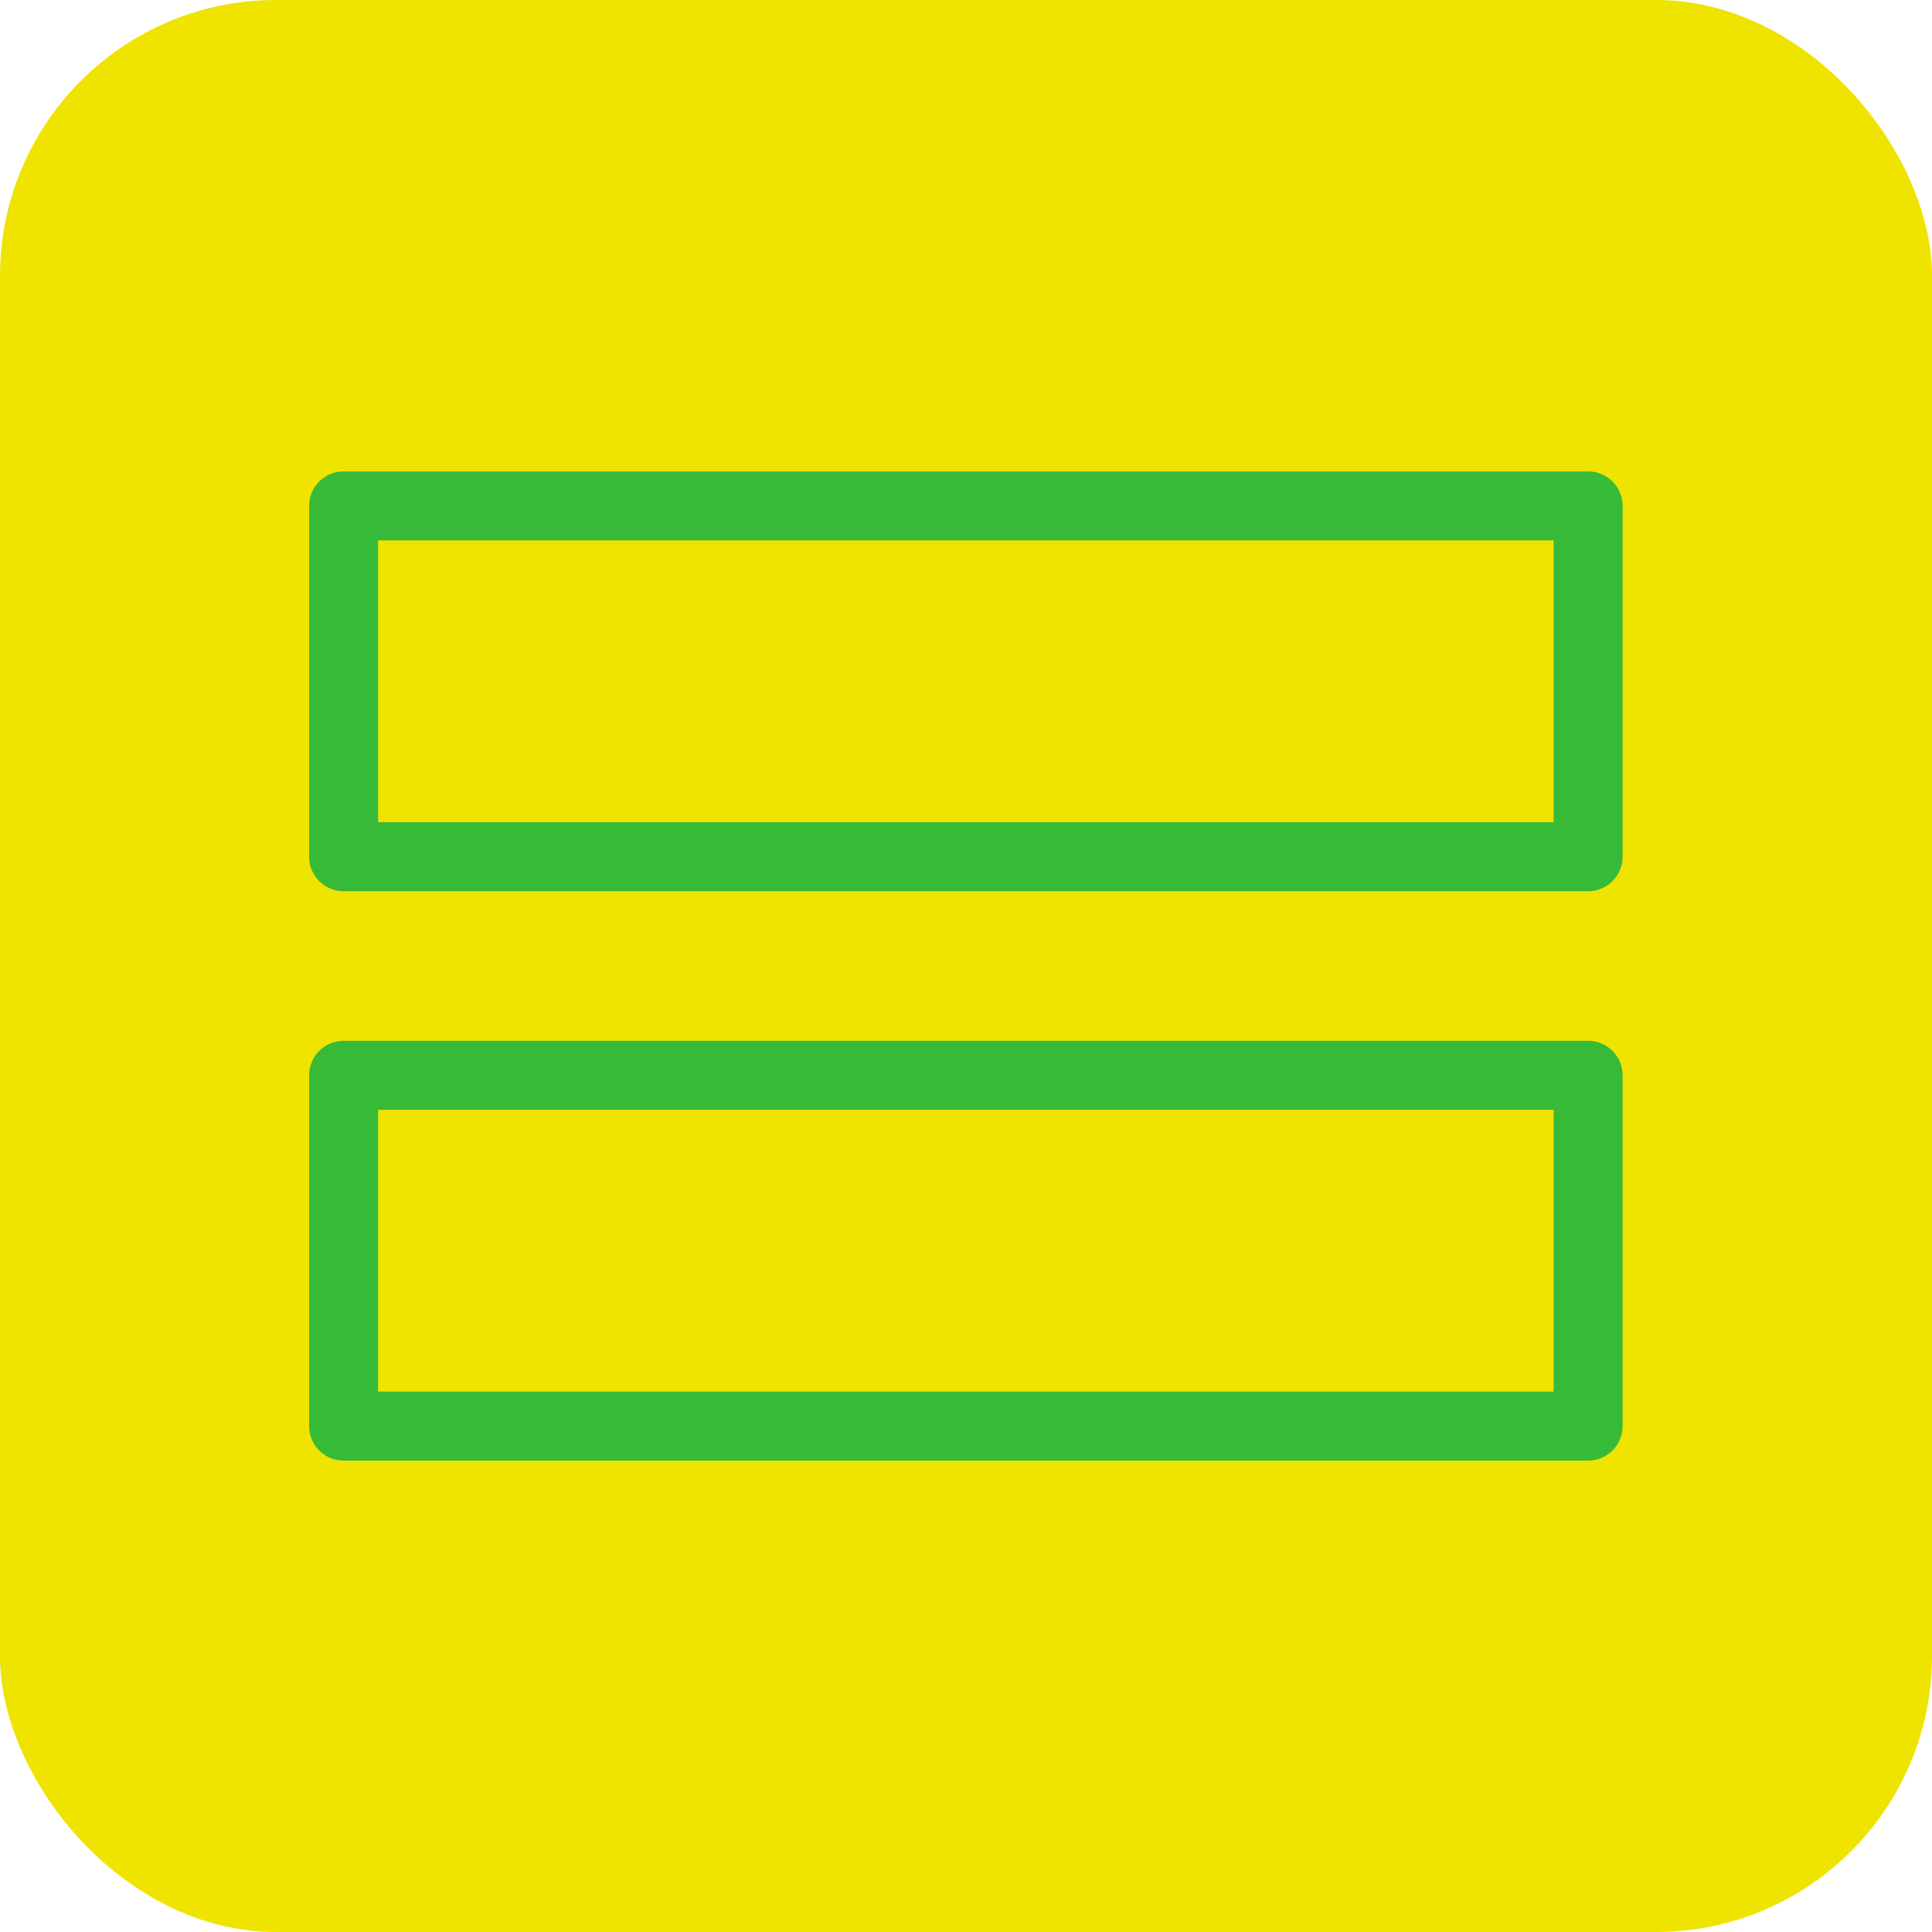
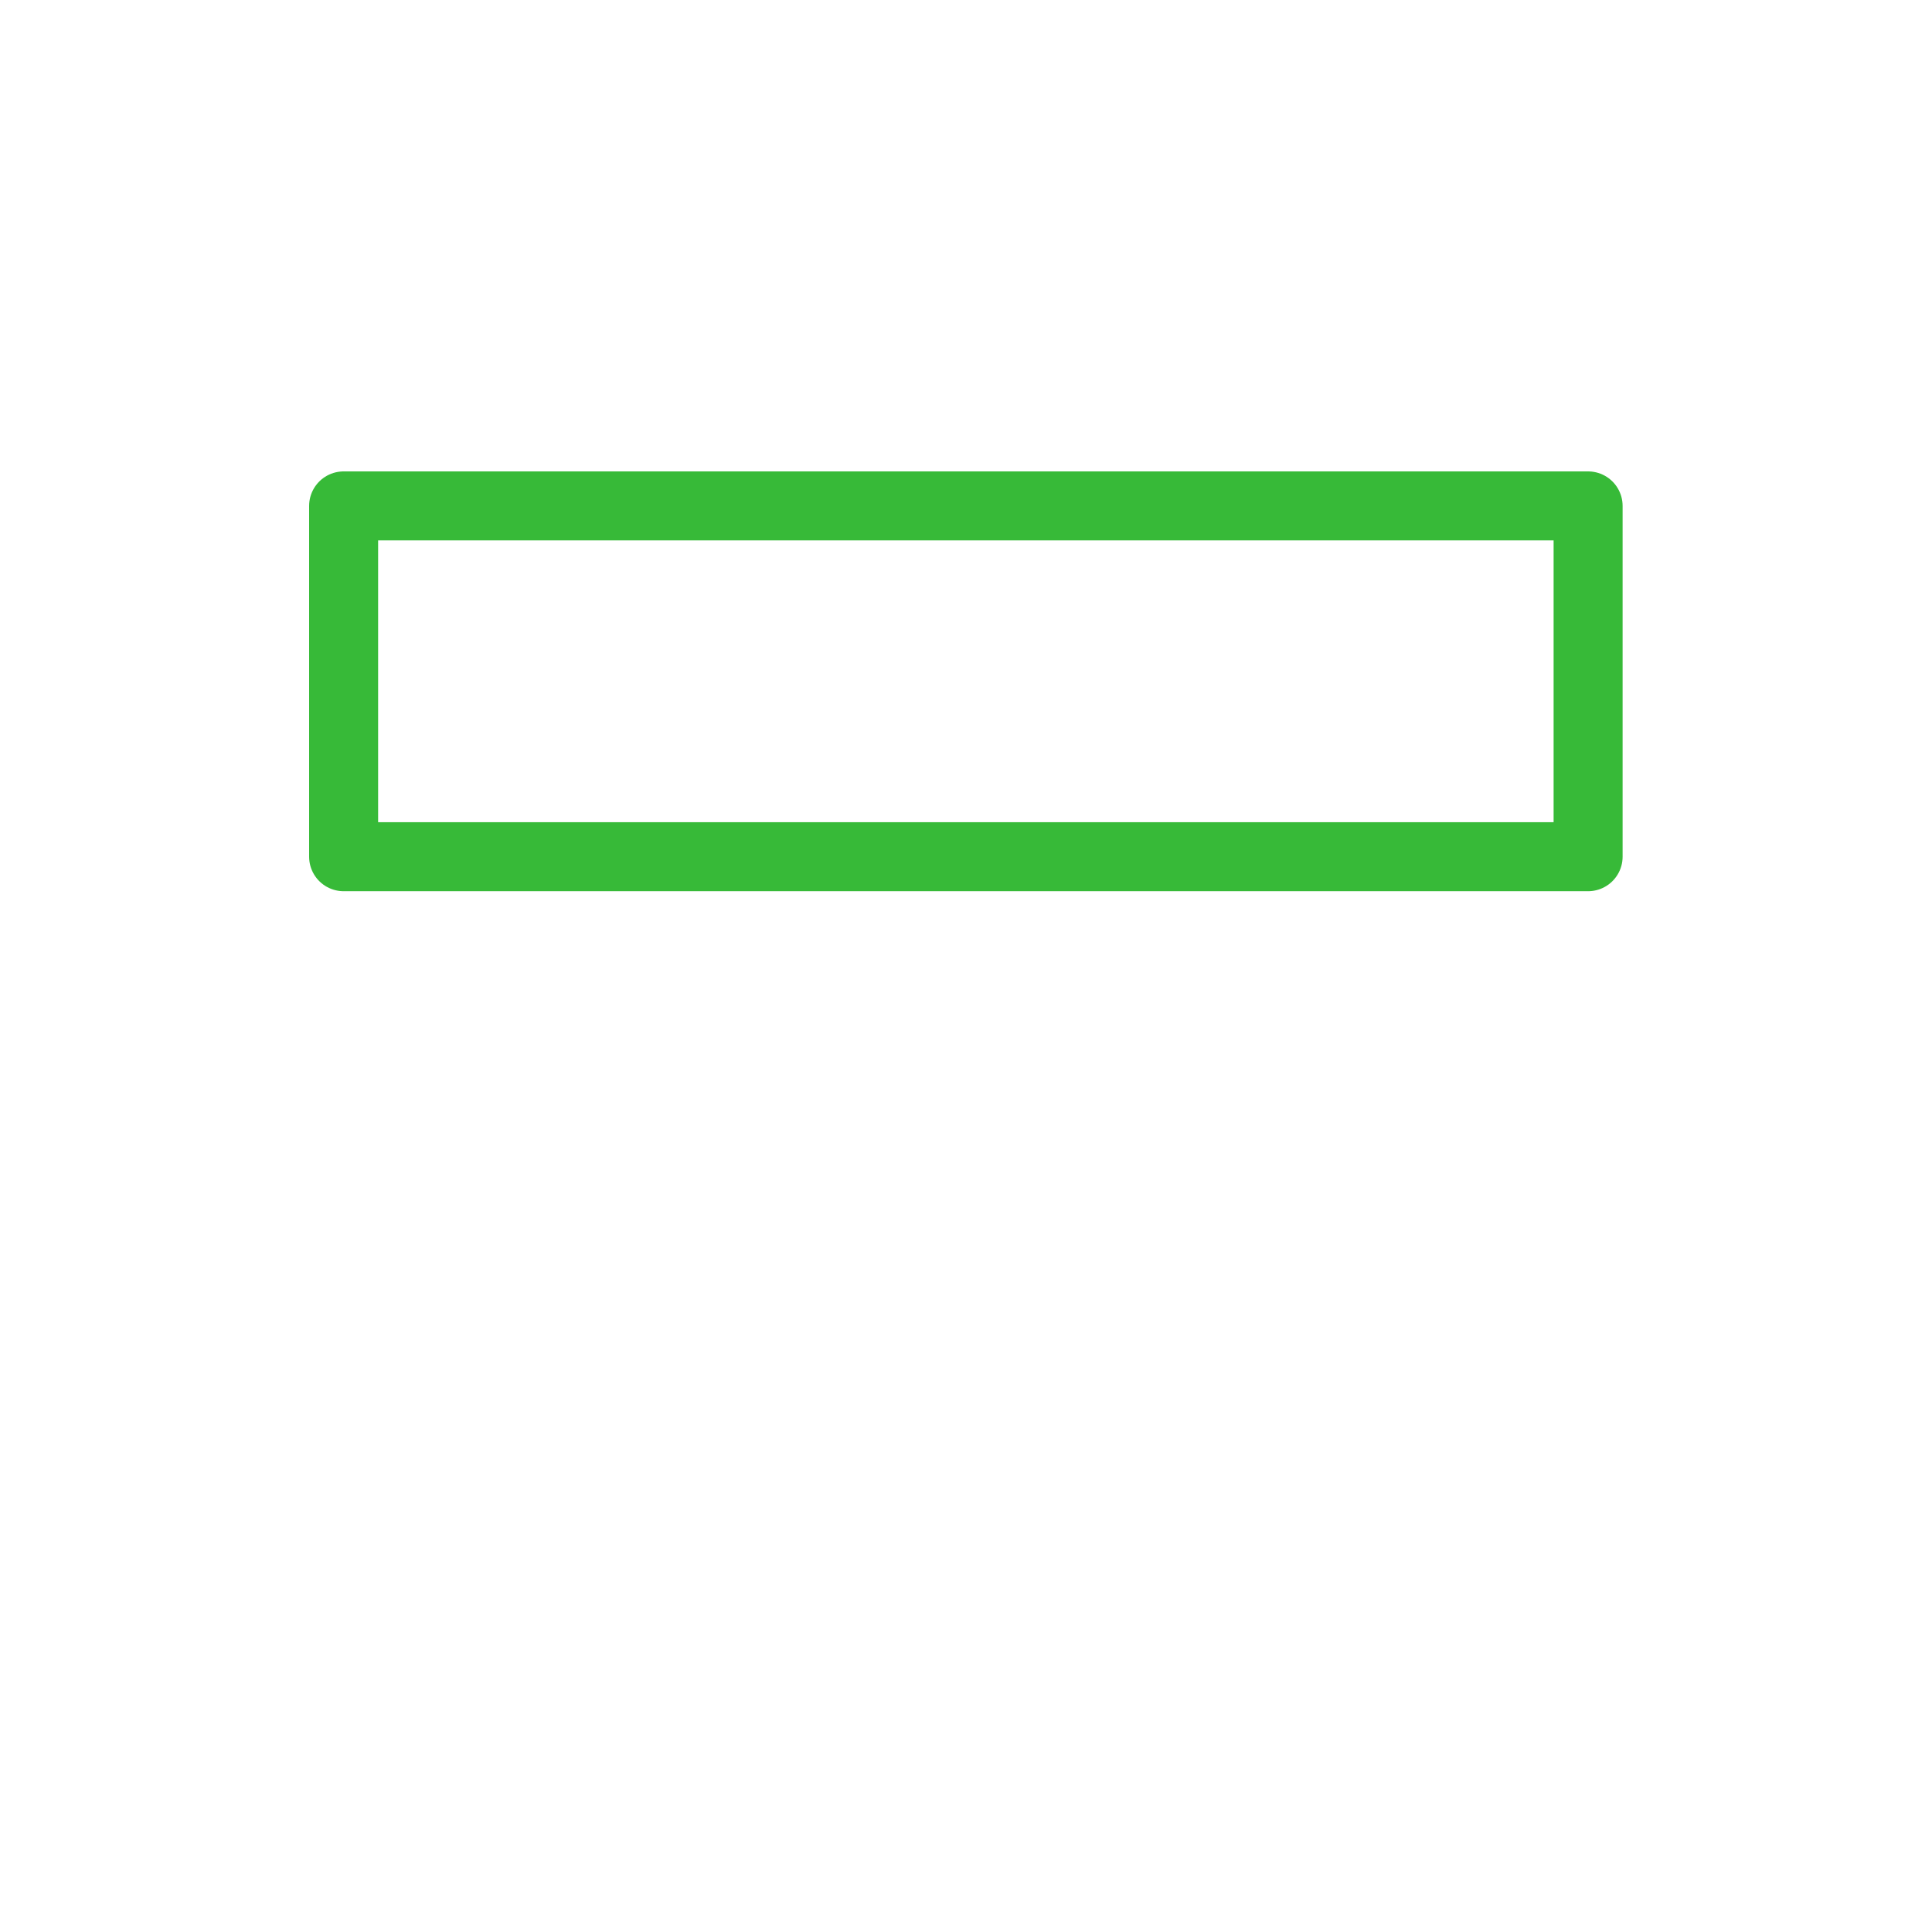
<svg xmlns="http://www.w3.org/2000/svg" id="uuid-da4be04e-fc61-4b16-b445-aceb0fd52d68" viewBox="0 0 70 70">
  <defs>
    <style>.uuid-b4b4f08a-6199-4529-948e-bda526bfae4f{fill:none;stroke:#37ba38;stroke-linecap:round;stroke-linejoin:round;stroke-width:2.5px;}.uuid-25a995ae-ec23-41fe-b59b-c9de7e478aca{fill:#efe300;stroke-width:0px;}</style>
  </defs>
-   <rect class="uuid-25a995ae-ec23-41fe-b59b-c9de7e478aca" width="70" height="70" rx="10" ry="10" />
  <rect class="uuid-b4b4f08a-6199-4529-948e-bda526bfae4f" x="12.45" y="18.33" width="45.09" height="12.71" />
-   <rect class="uuid-b4b4f08a-6199-4529-948e-bda526bfae4f" x="12.45" y="38.96" width="45.09" height="12.71" />
</svg>